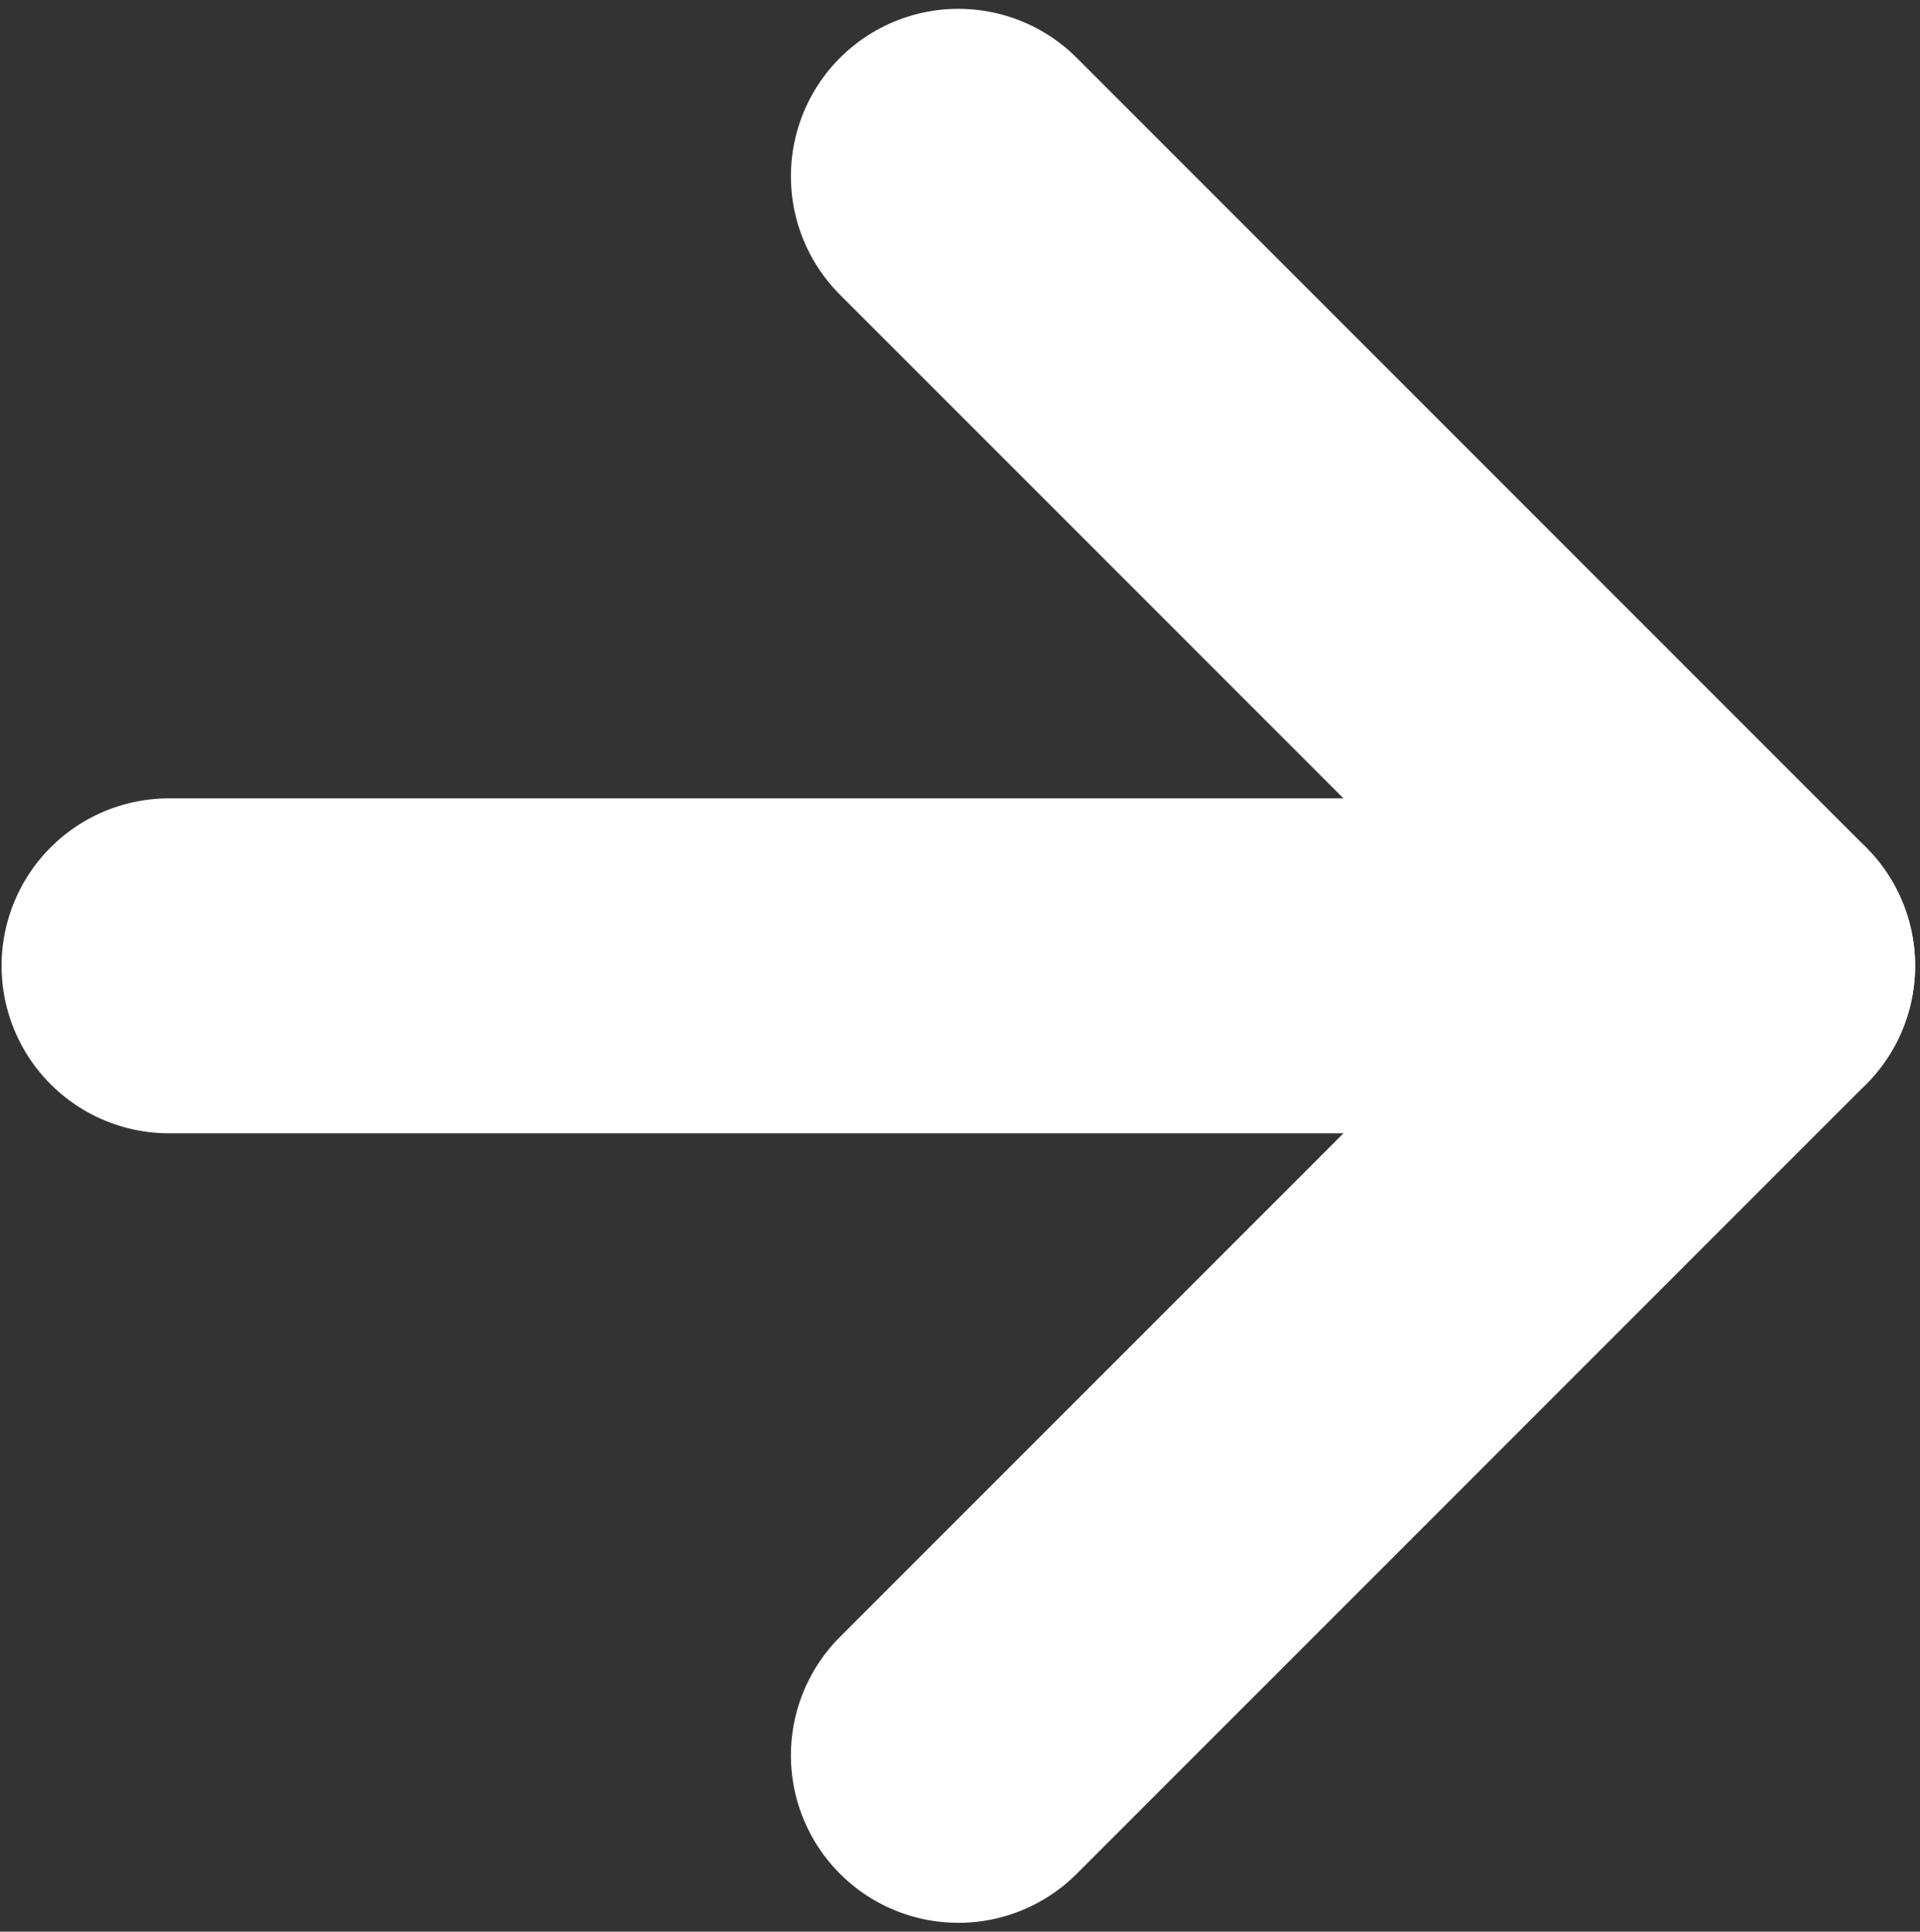
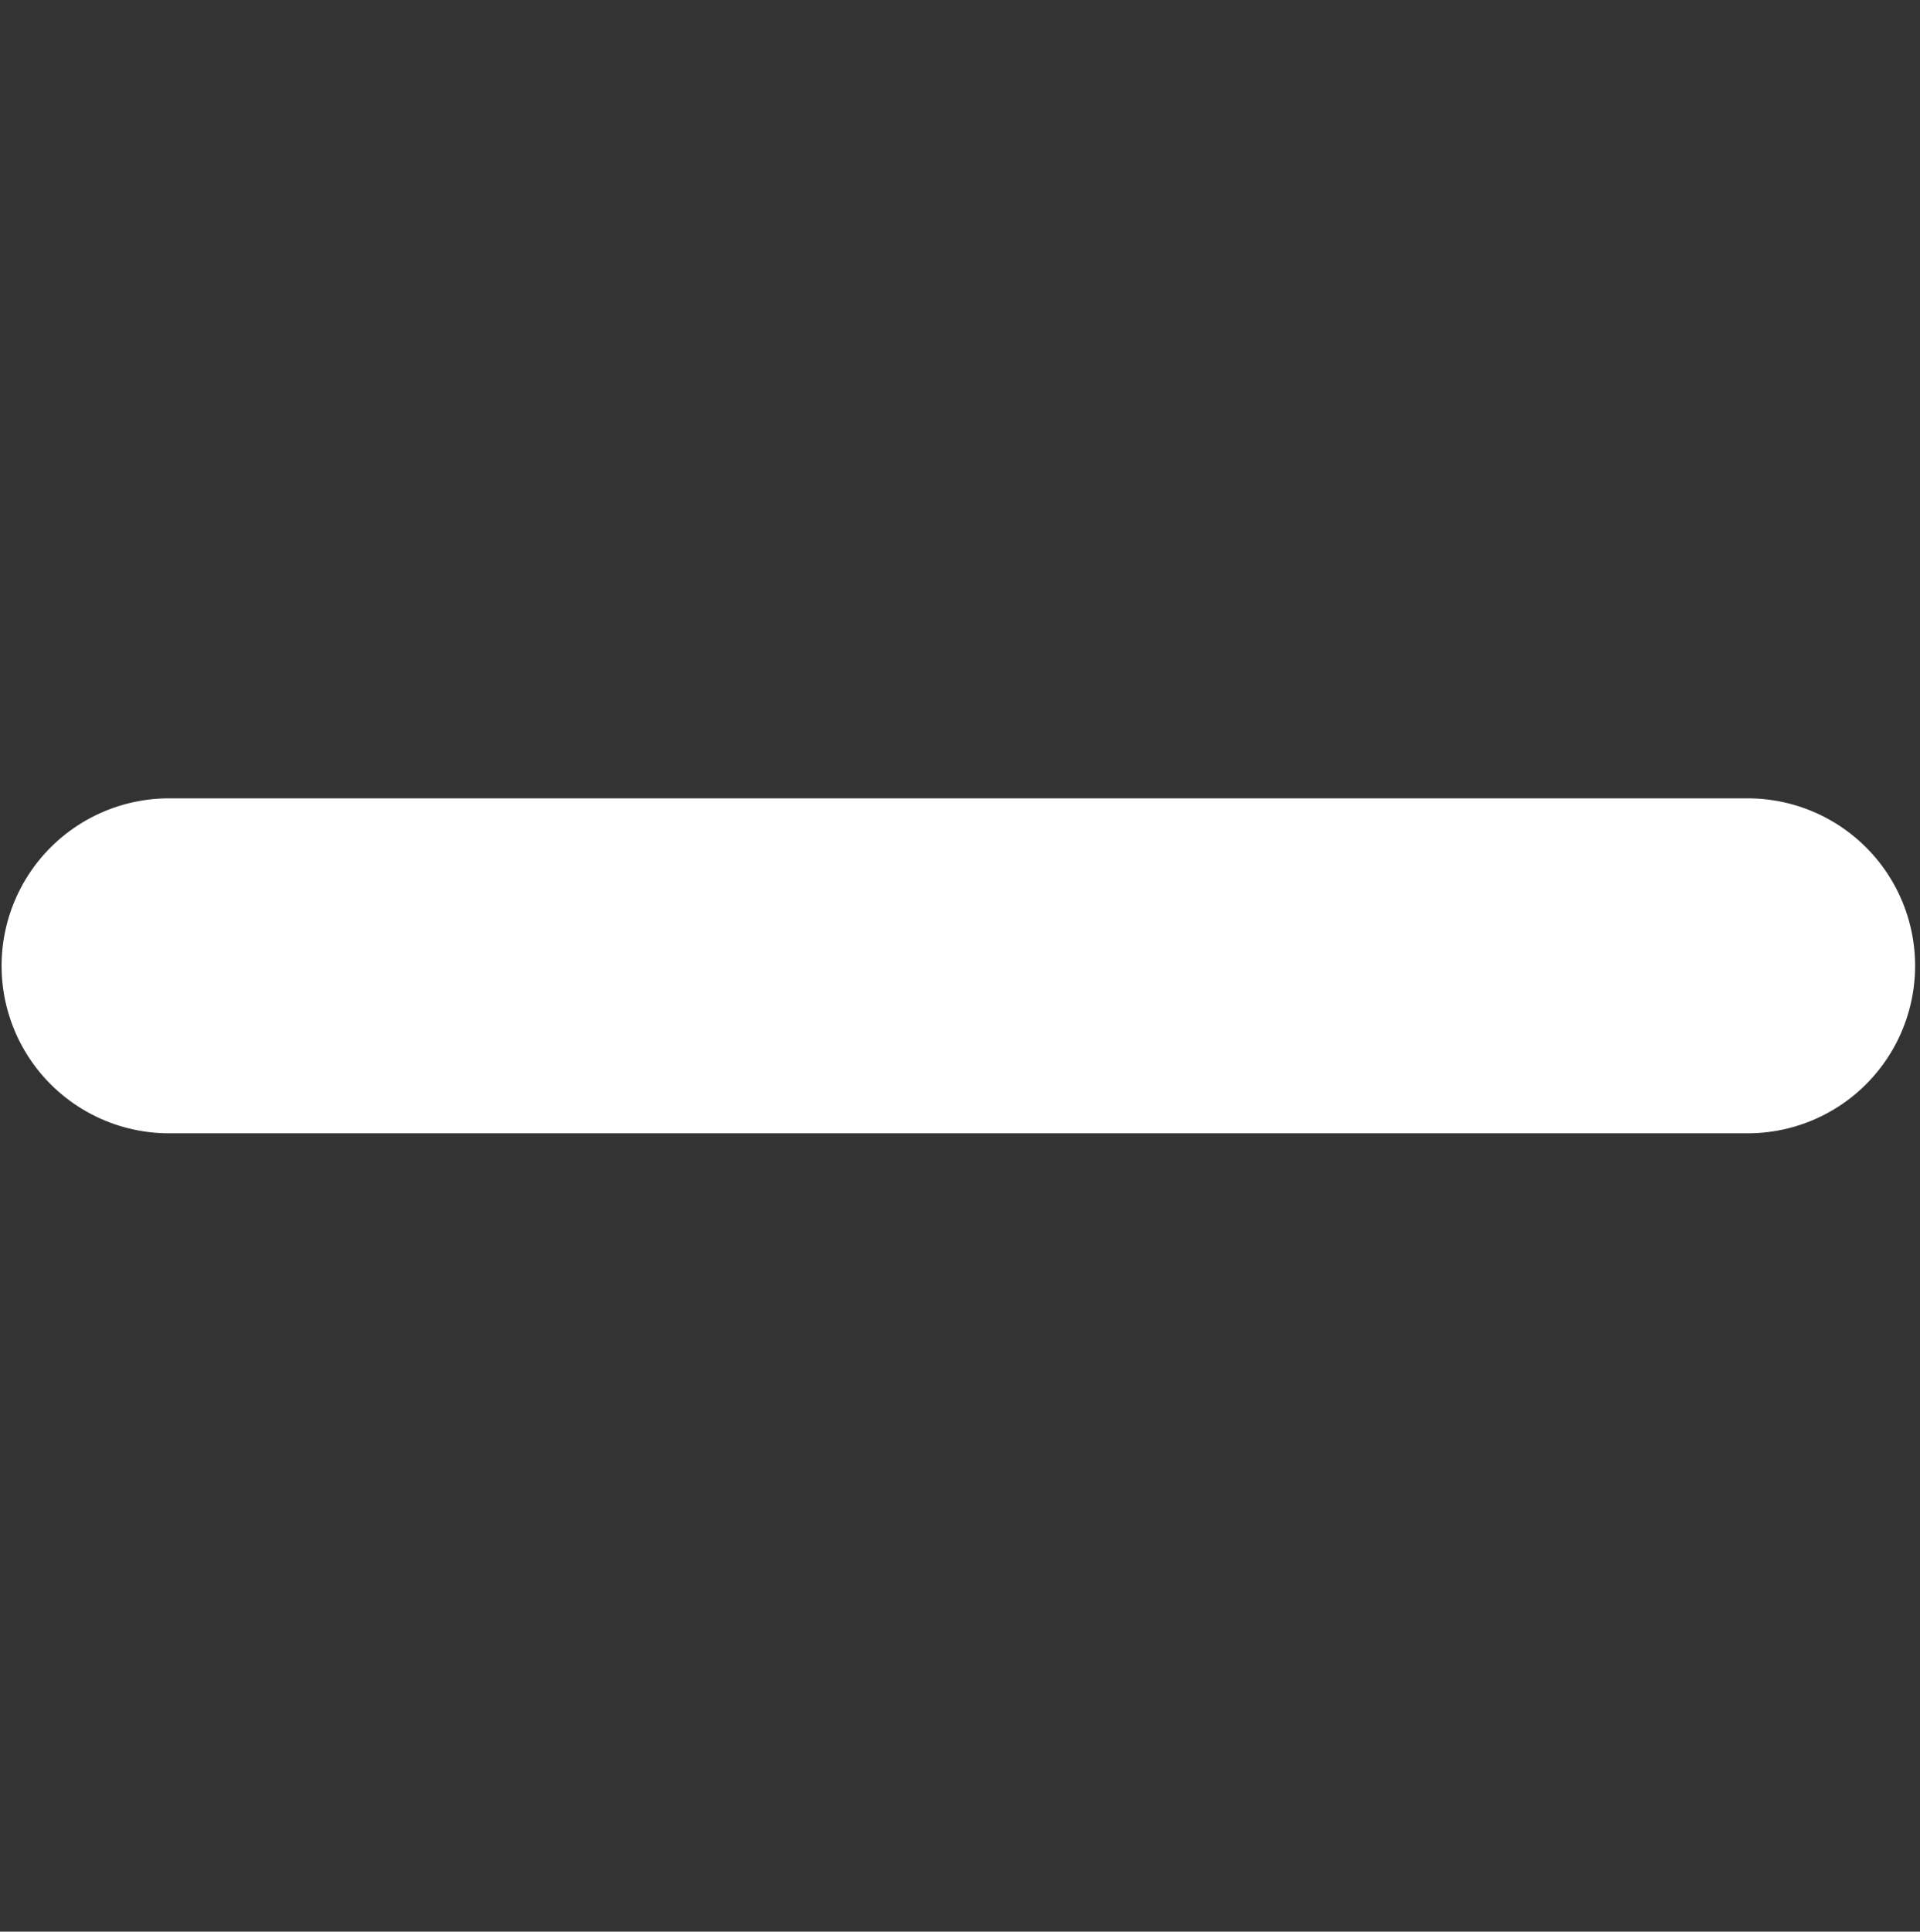
<svg xmlns="http://www.w3.org/2000/svg" width="172px" height="173px" viewBox="0 0 172 173" version="1.1">
  <rect x="0" y="0" width="172" height="173" fill="#333333" stroke="none" />
  <title>arrow</title>
  <desc>Created with Sketch.</desc>
  <g id="Page-1" stroke="none" stroke-width="1" fill="none" fill-rule="evenodd" stroke-linecap="round" stroke-linejoin="round">
    <g id="arrow" transform="translate(120.5, 86.5) rotate(-135) translate(-120.5, -86.5) translate(45, 11)" stroke="#ffffff" stroke-width="30">
      <path d="M29.289,51 L170.711,51" id="Line" transform="translate(100, 51) rotate(-45) translate(-100, -51) " />
-       <polyline id="Line" transform="translate(75, 76) rotate(45) translate(-75, -76) " points="4.289 40.645 75 111.355 145.711 40.645" />
    </g>
  </g>
</svg>